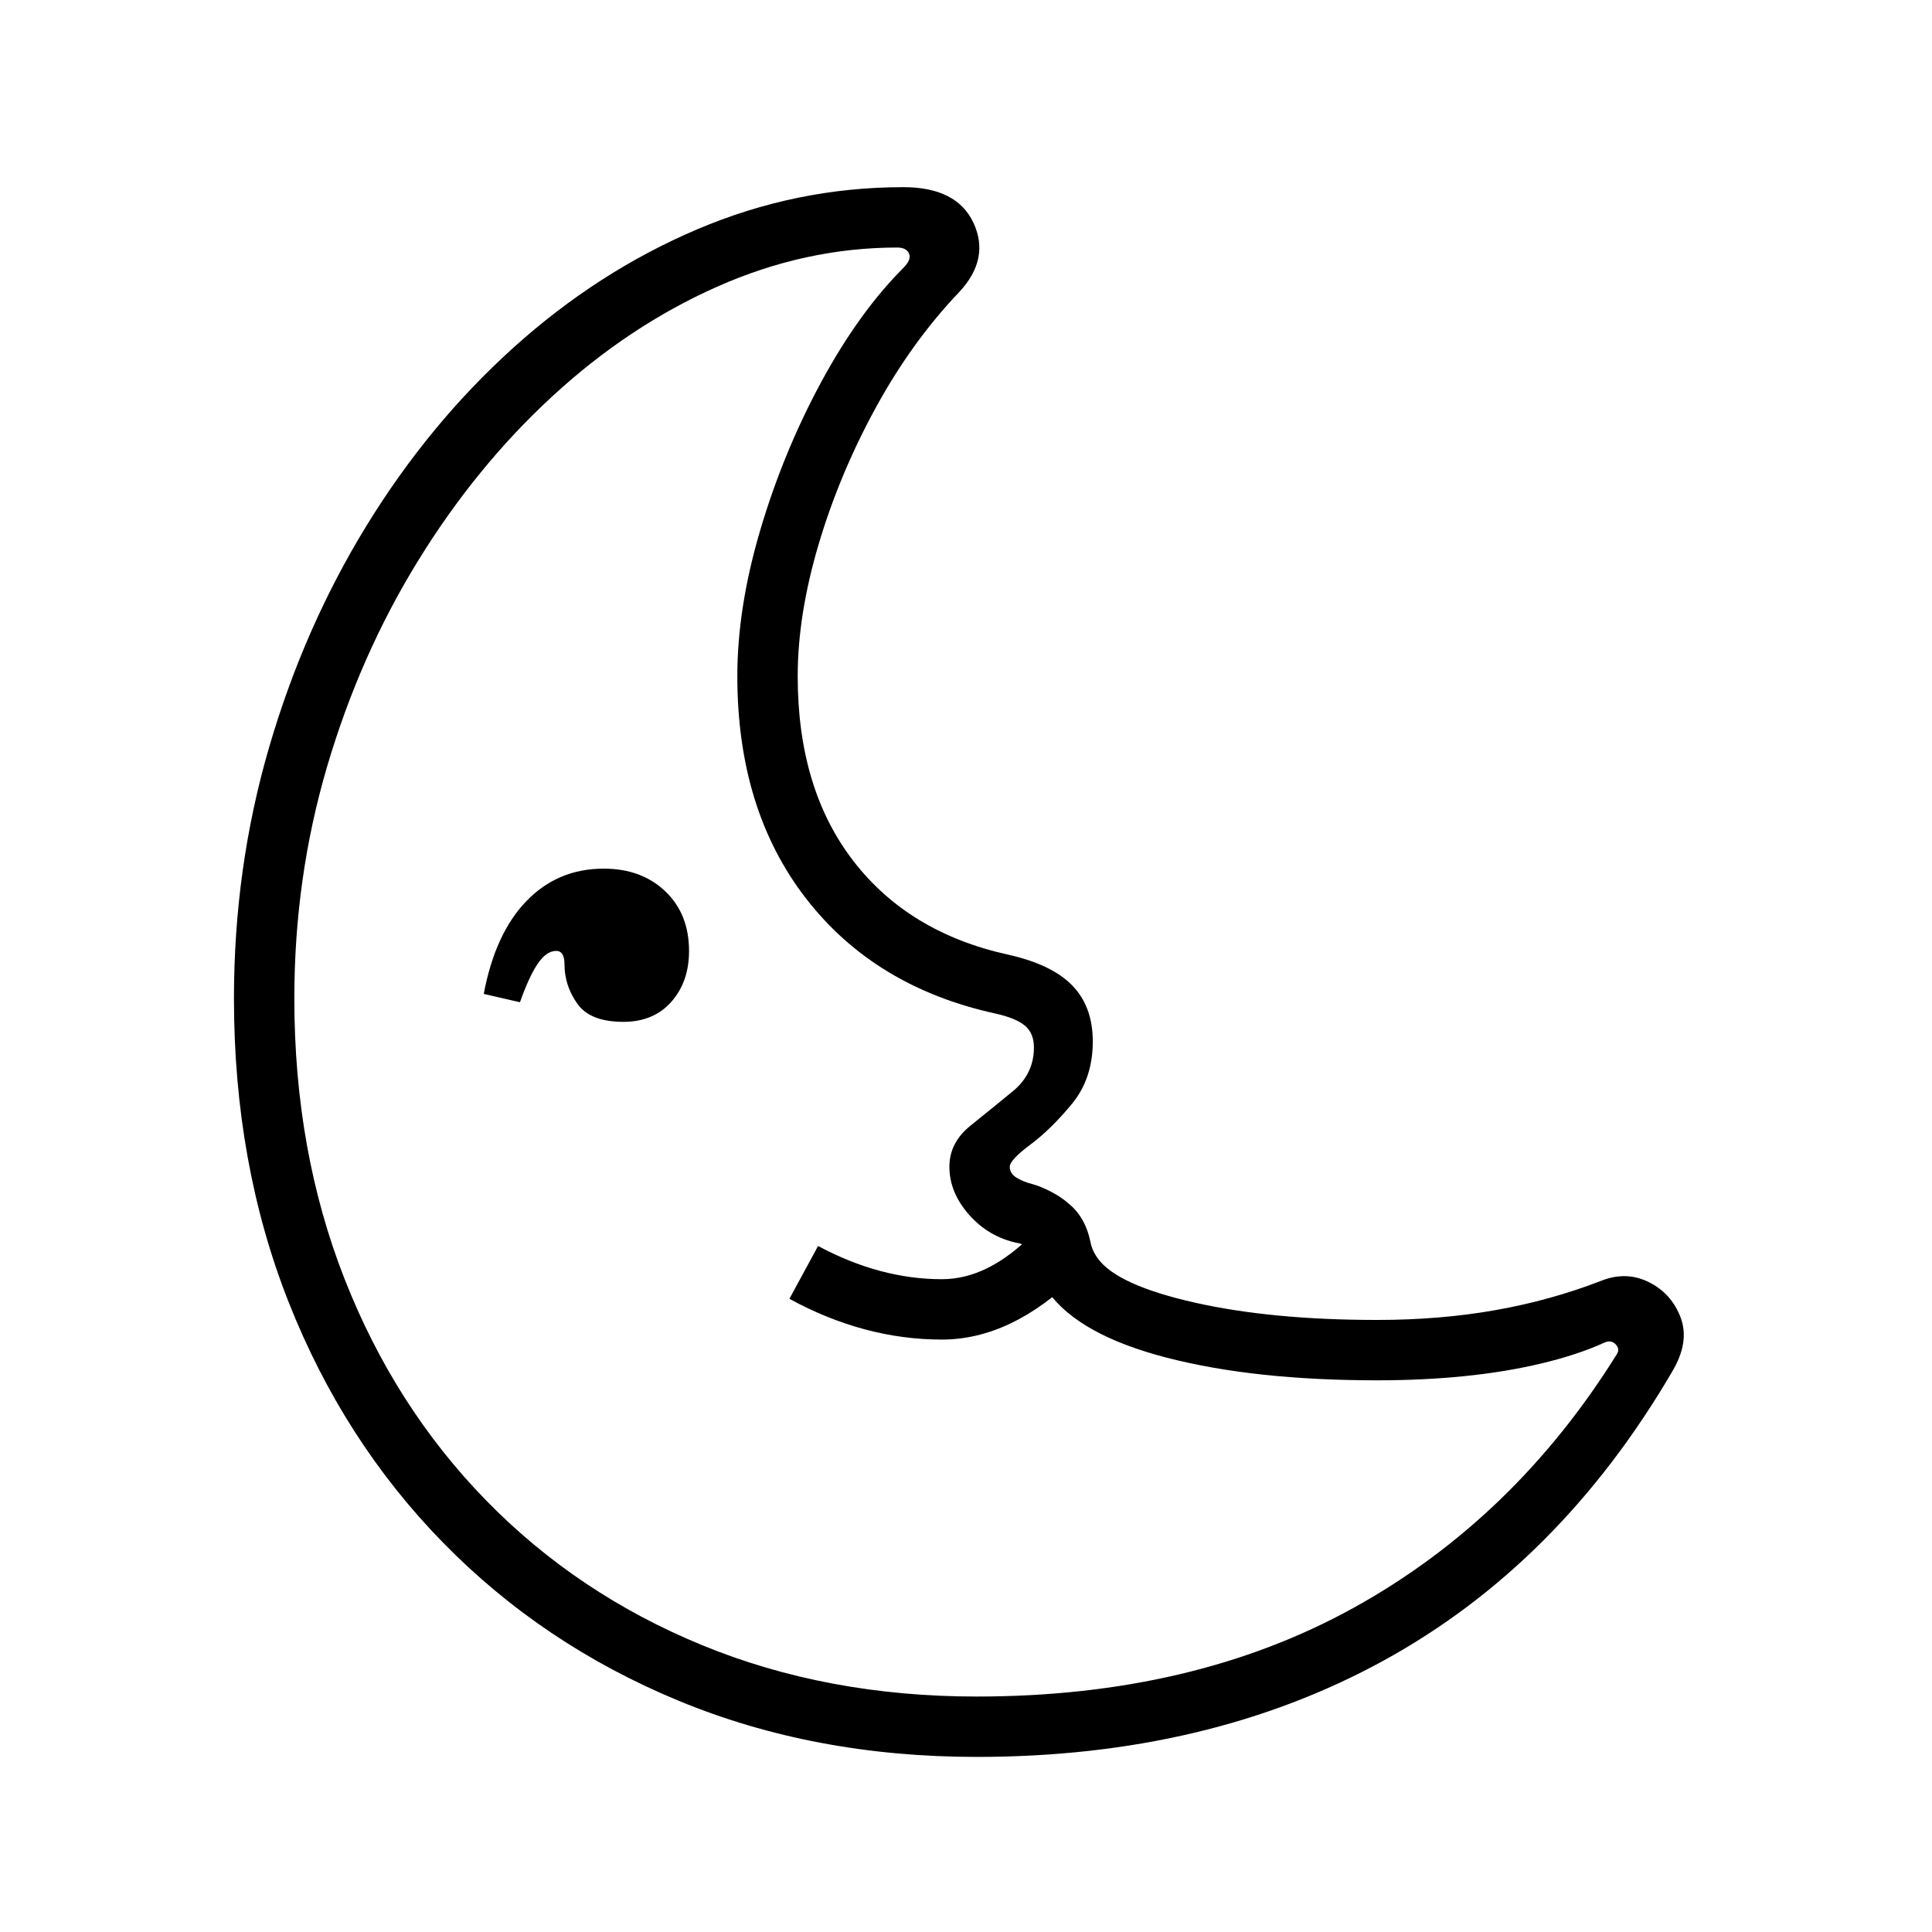
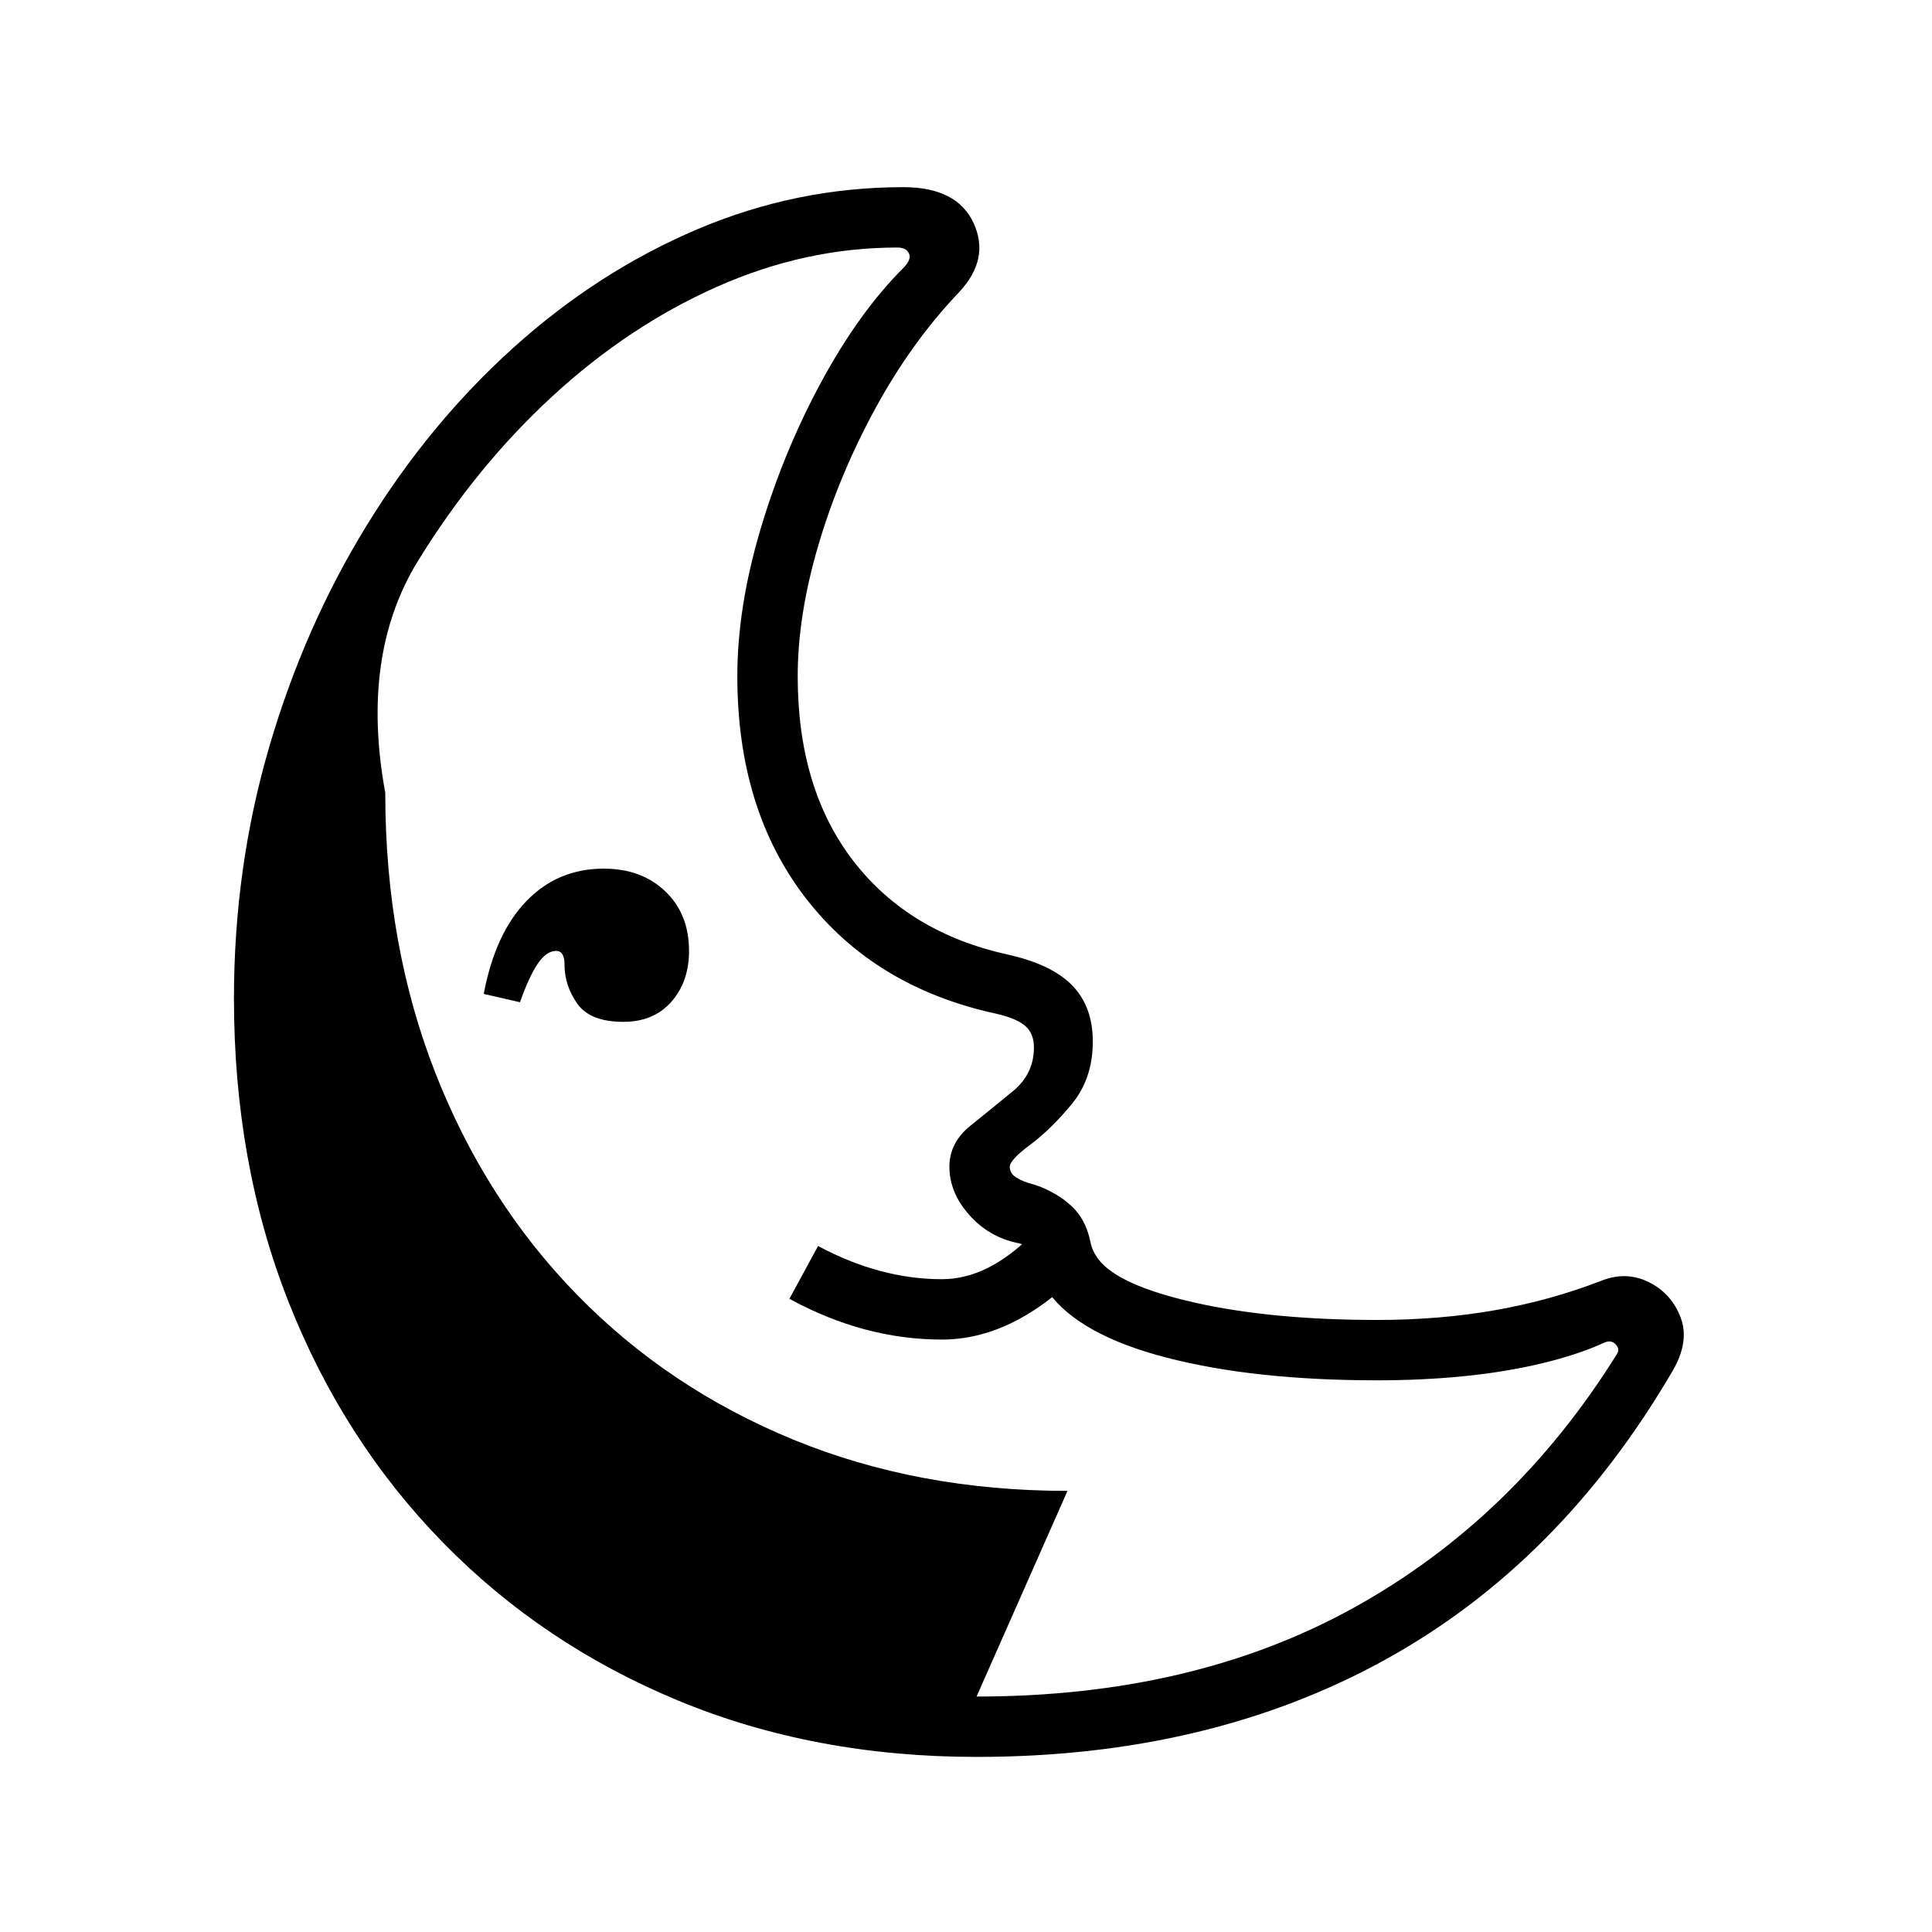
<svg xmlns="http://www.w3.org/2000/svg" version="1.1" viewBox="30 -350 2560 2560">
-   <path fill="currentColor" d="M1324 1978q-215 0 -395 -74.5t-312 -209.5t-204.5 -318.5t-72.5 -402.5q0 -173 46.5 -332.5t129.5 -294.5t194.5 -235.5t243 -156.5t273.5 -56q71 0 93 47.5t-19 91.5q-63 66 -111 154t-75.5 181t-27.5 174q0 149 73.5 244.5t205.5 124.5q58 13 85 41t27 74 q0 49 -27.5 82.5t-55 54t-27.5 29.5t9 14.5t21 8.5q11 3 24.5 10t22.5 15q23 18 30 52q2 11 10 22q26 35 128 58t242 23q83 0 156.5 -13t140.5 -39q33 -13 63 2t42 47t-11 71q-149 255 -382 383t-540 128zM856 1004q-44 0 -61 -24t-17 -52q0 -18 -11 -18q-13 0 -24.5 17 t-23.5 51l-48 -11q15 -80 56.5 -123t102.5 -43q50 0 81.5 30t31.5 79q0 41 -23.5 67.5t-63.5 26.5zM1278 1425q-103 0 -202 -54l38 -70q82 44 164 44q31 0 61 -15t61 -46l57 56q-87 85 -179 85zM1324 1898q287 0 499.5 -117.5t348.5 -335.5q5 -7 -1 -13.5t-15 -2.5 q-35 16 -83 27.5t-103 17t-115 5.5q-163 0 -279 -30t-157 -87q-10 -14 -21 -46q-2 -8 -7 -12q-5 -6 -13 -7q-38 -8 -64 -37.5t-26 -63.5q0 -32 28 -54.5t56 -45.5t28 -58q0 -19 -12 -29t-39 -16q-160 -35 -251 -152.5t-91 -294.5q0 -91 30.5 -194t80.5 -195.5t109 -151.5 q11 -11 7.5 -19t-15.5 -8q-122 0 -239 52t-218 145t-178 218t-120.5 272.5t-43.5 307.5q0 202 66.5 371.5t187.5 293.5t286.5 192t363.5 68z" />
+   <path fill="currentColor" d="M1324 1978q-215 0 -395 -74.5t-312 -209.5t-204.5 -318.5t-72.5 -402.5q0 -173 46.5 -332.5t129.5 -294.5t194.5 -235.5t243 -156.5t273.5 -56q71 0 93 47.5t-19 91.5q-63 66 -111 154t-75.5 181t-27.5 174q0 149 73.5 244.5t205.5 124.5q58 13 85 41t27 74 q0 49 -27.5 82.5t-55 54t-27.5 29.5t9 14.5t21 8.5q11 3 24.5 10t22.5 15q23 18 30 52q2 11 10 22q26 35 128 58t242 23q83 0 156.5 -13t140.5 -39q33 -13 63 2t42 47t-11 71q-149 255 -382 383t-540 128zM856 1004q-44 0 -61 -24t-17 -52q0 -18 -11 -18q-13 0 -24.5 17 t-23.5 51l-48 -11q15 -80 56.5 -123t102.5 -43q50 0 81.5 30t31.5 79q0 41 -23.5 67.5t-63.5 26.5zM1278 1425q-103 0 -202 -54l38 -70q82 44 164 44q31 0 61 -15t61 -46l57 56q-87 85 -179 85zM1324 1898q287 0 499.5 -117.5t348.5 -335.5q5 -7 -1 -13.5t-15 -2.5 q-35 16 -83 27.5t-103 17t-115 5.5q-163 0 -279 -30t-157 -87q-10 -14 -21 -46q-2 -8 -7 -12q-5 -6 -13 -7q-38 -8 -64 -37.5t-26 -63.5q0 -32 28 -54.5t56 -45.5t28 -58q0 -19 -12 -29t-39 -16q-160 -35 -251 -152.5t-91 -294.5q0 -91 30.5 -194t80.5 -195.5t109 -151.5 q11 -11 7.5 -19t-15.5 -8q-122 0 -239 52t-218 145t-178 218t-43.5 307.5q0 202 66.5 371.5t187.5 293.5t286.5 192t363.5 68z" />
</svg>